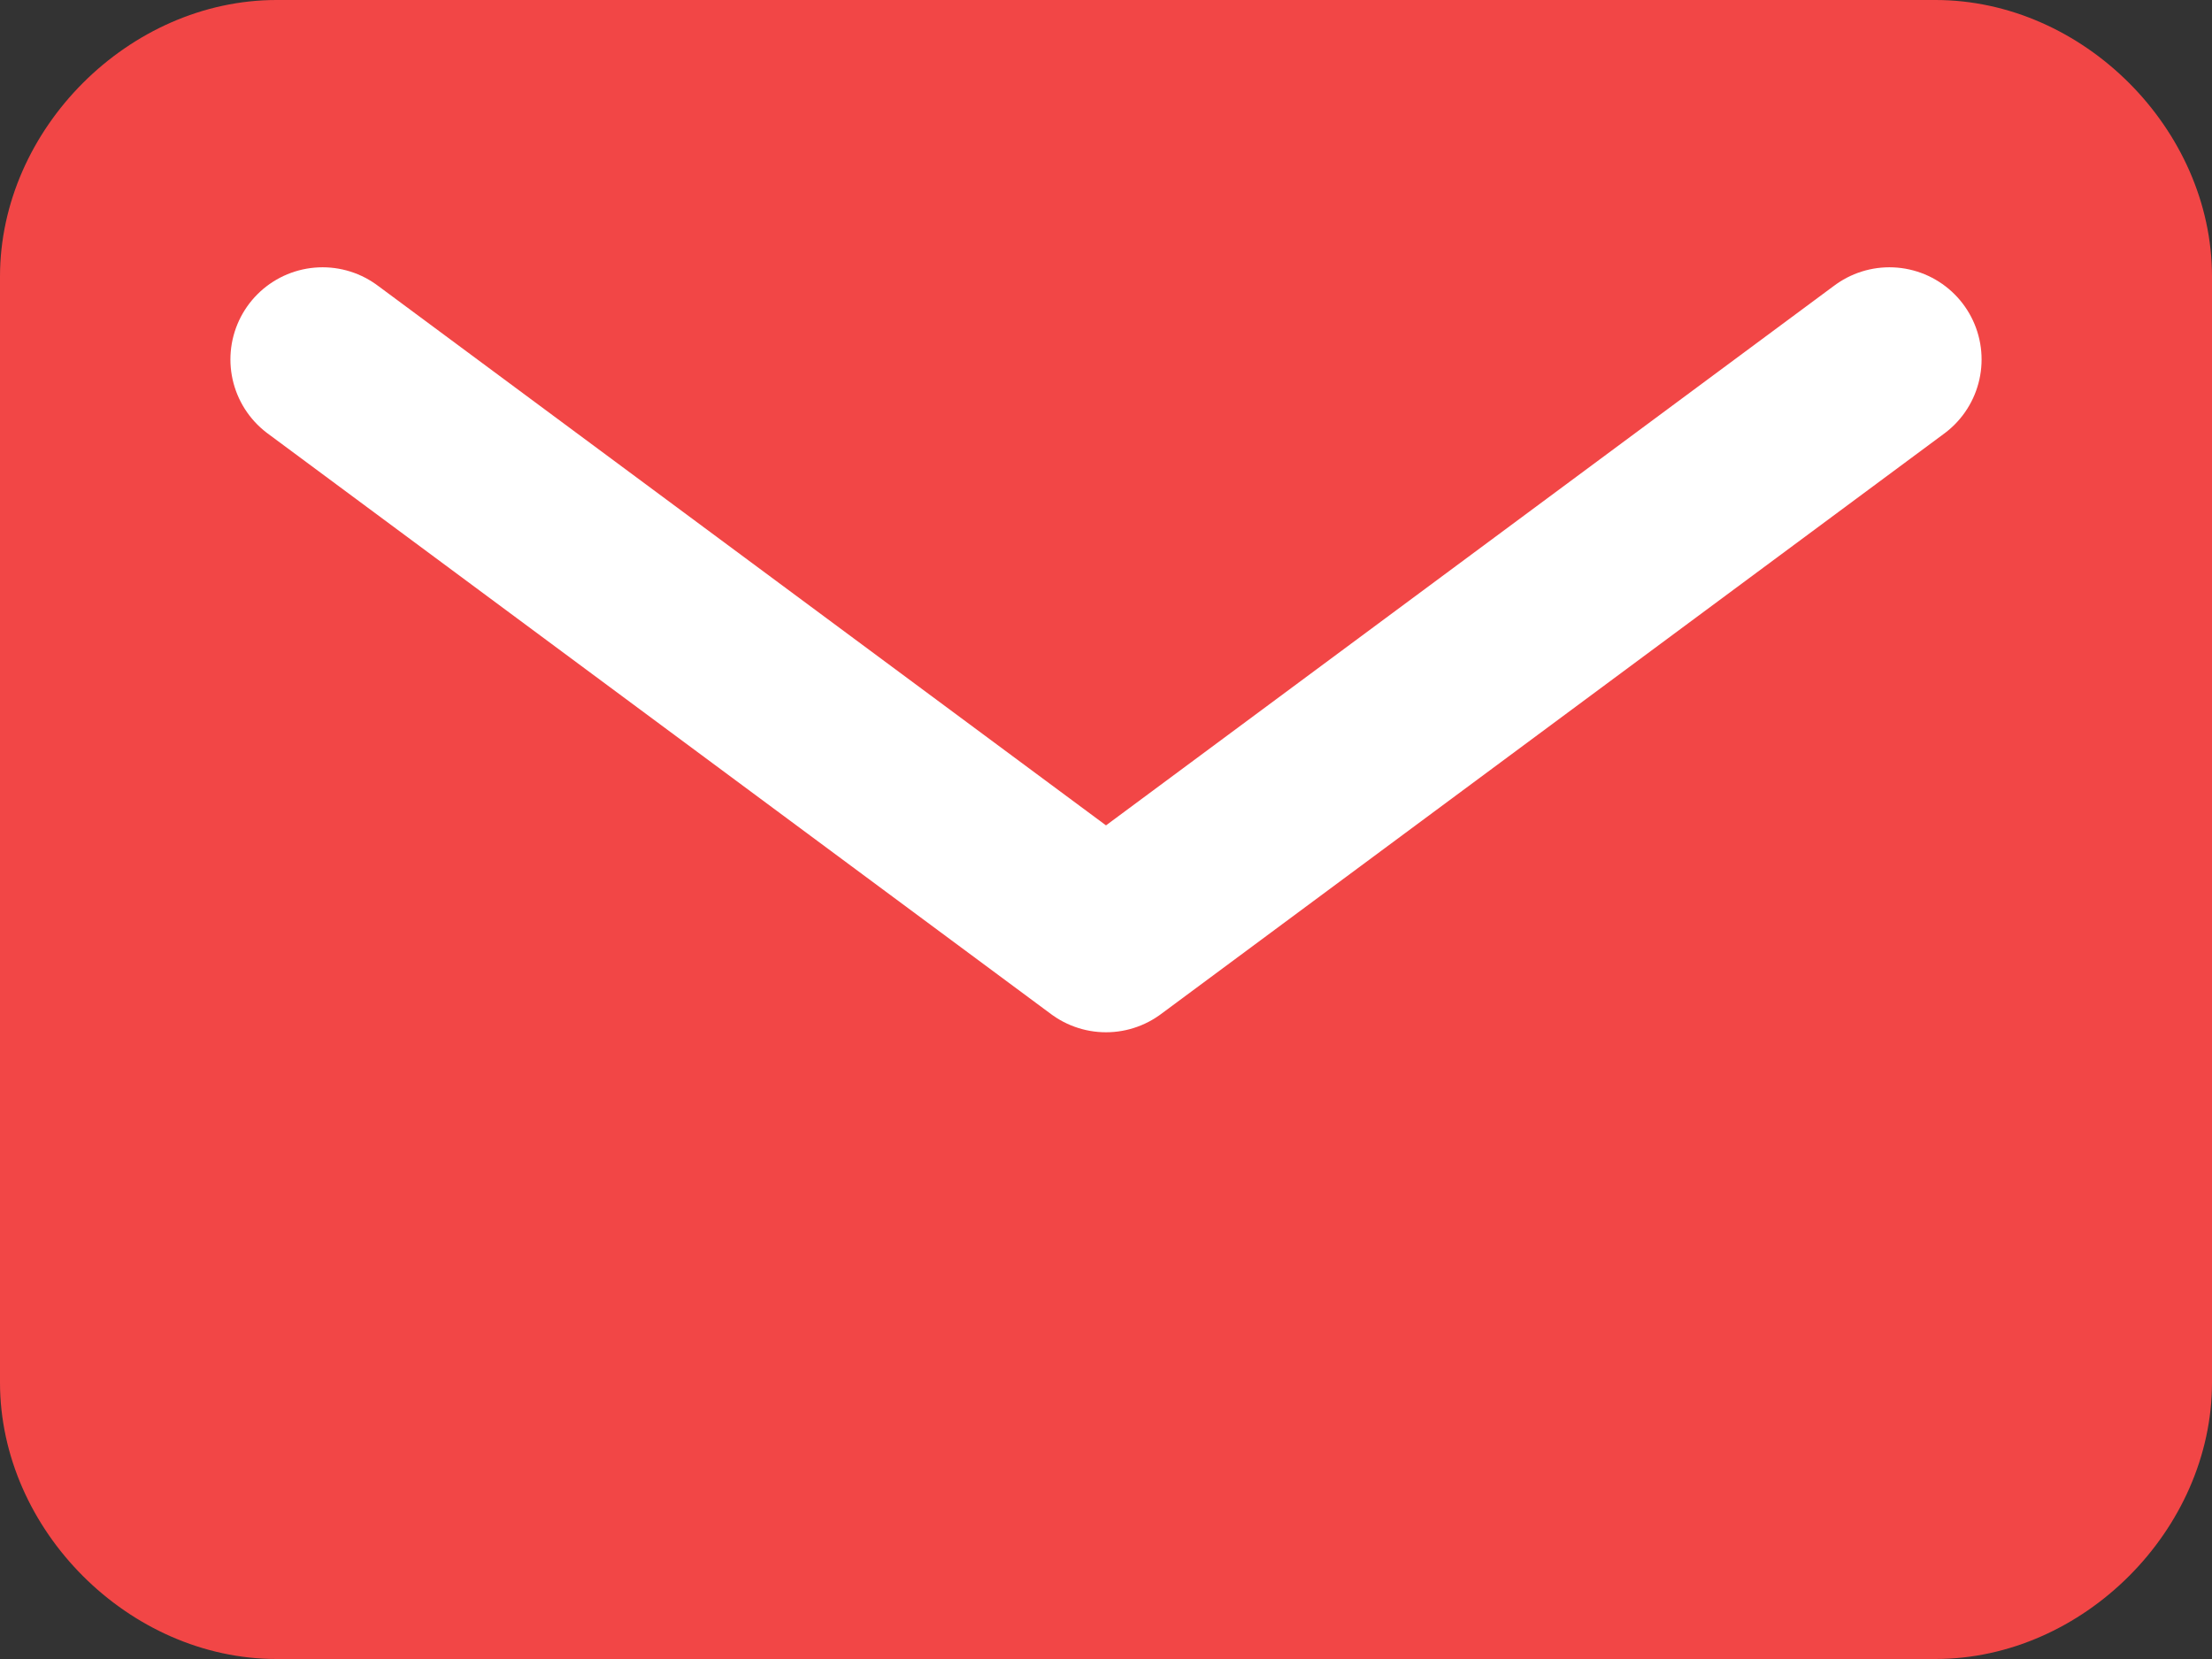
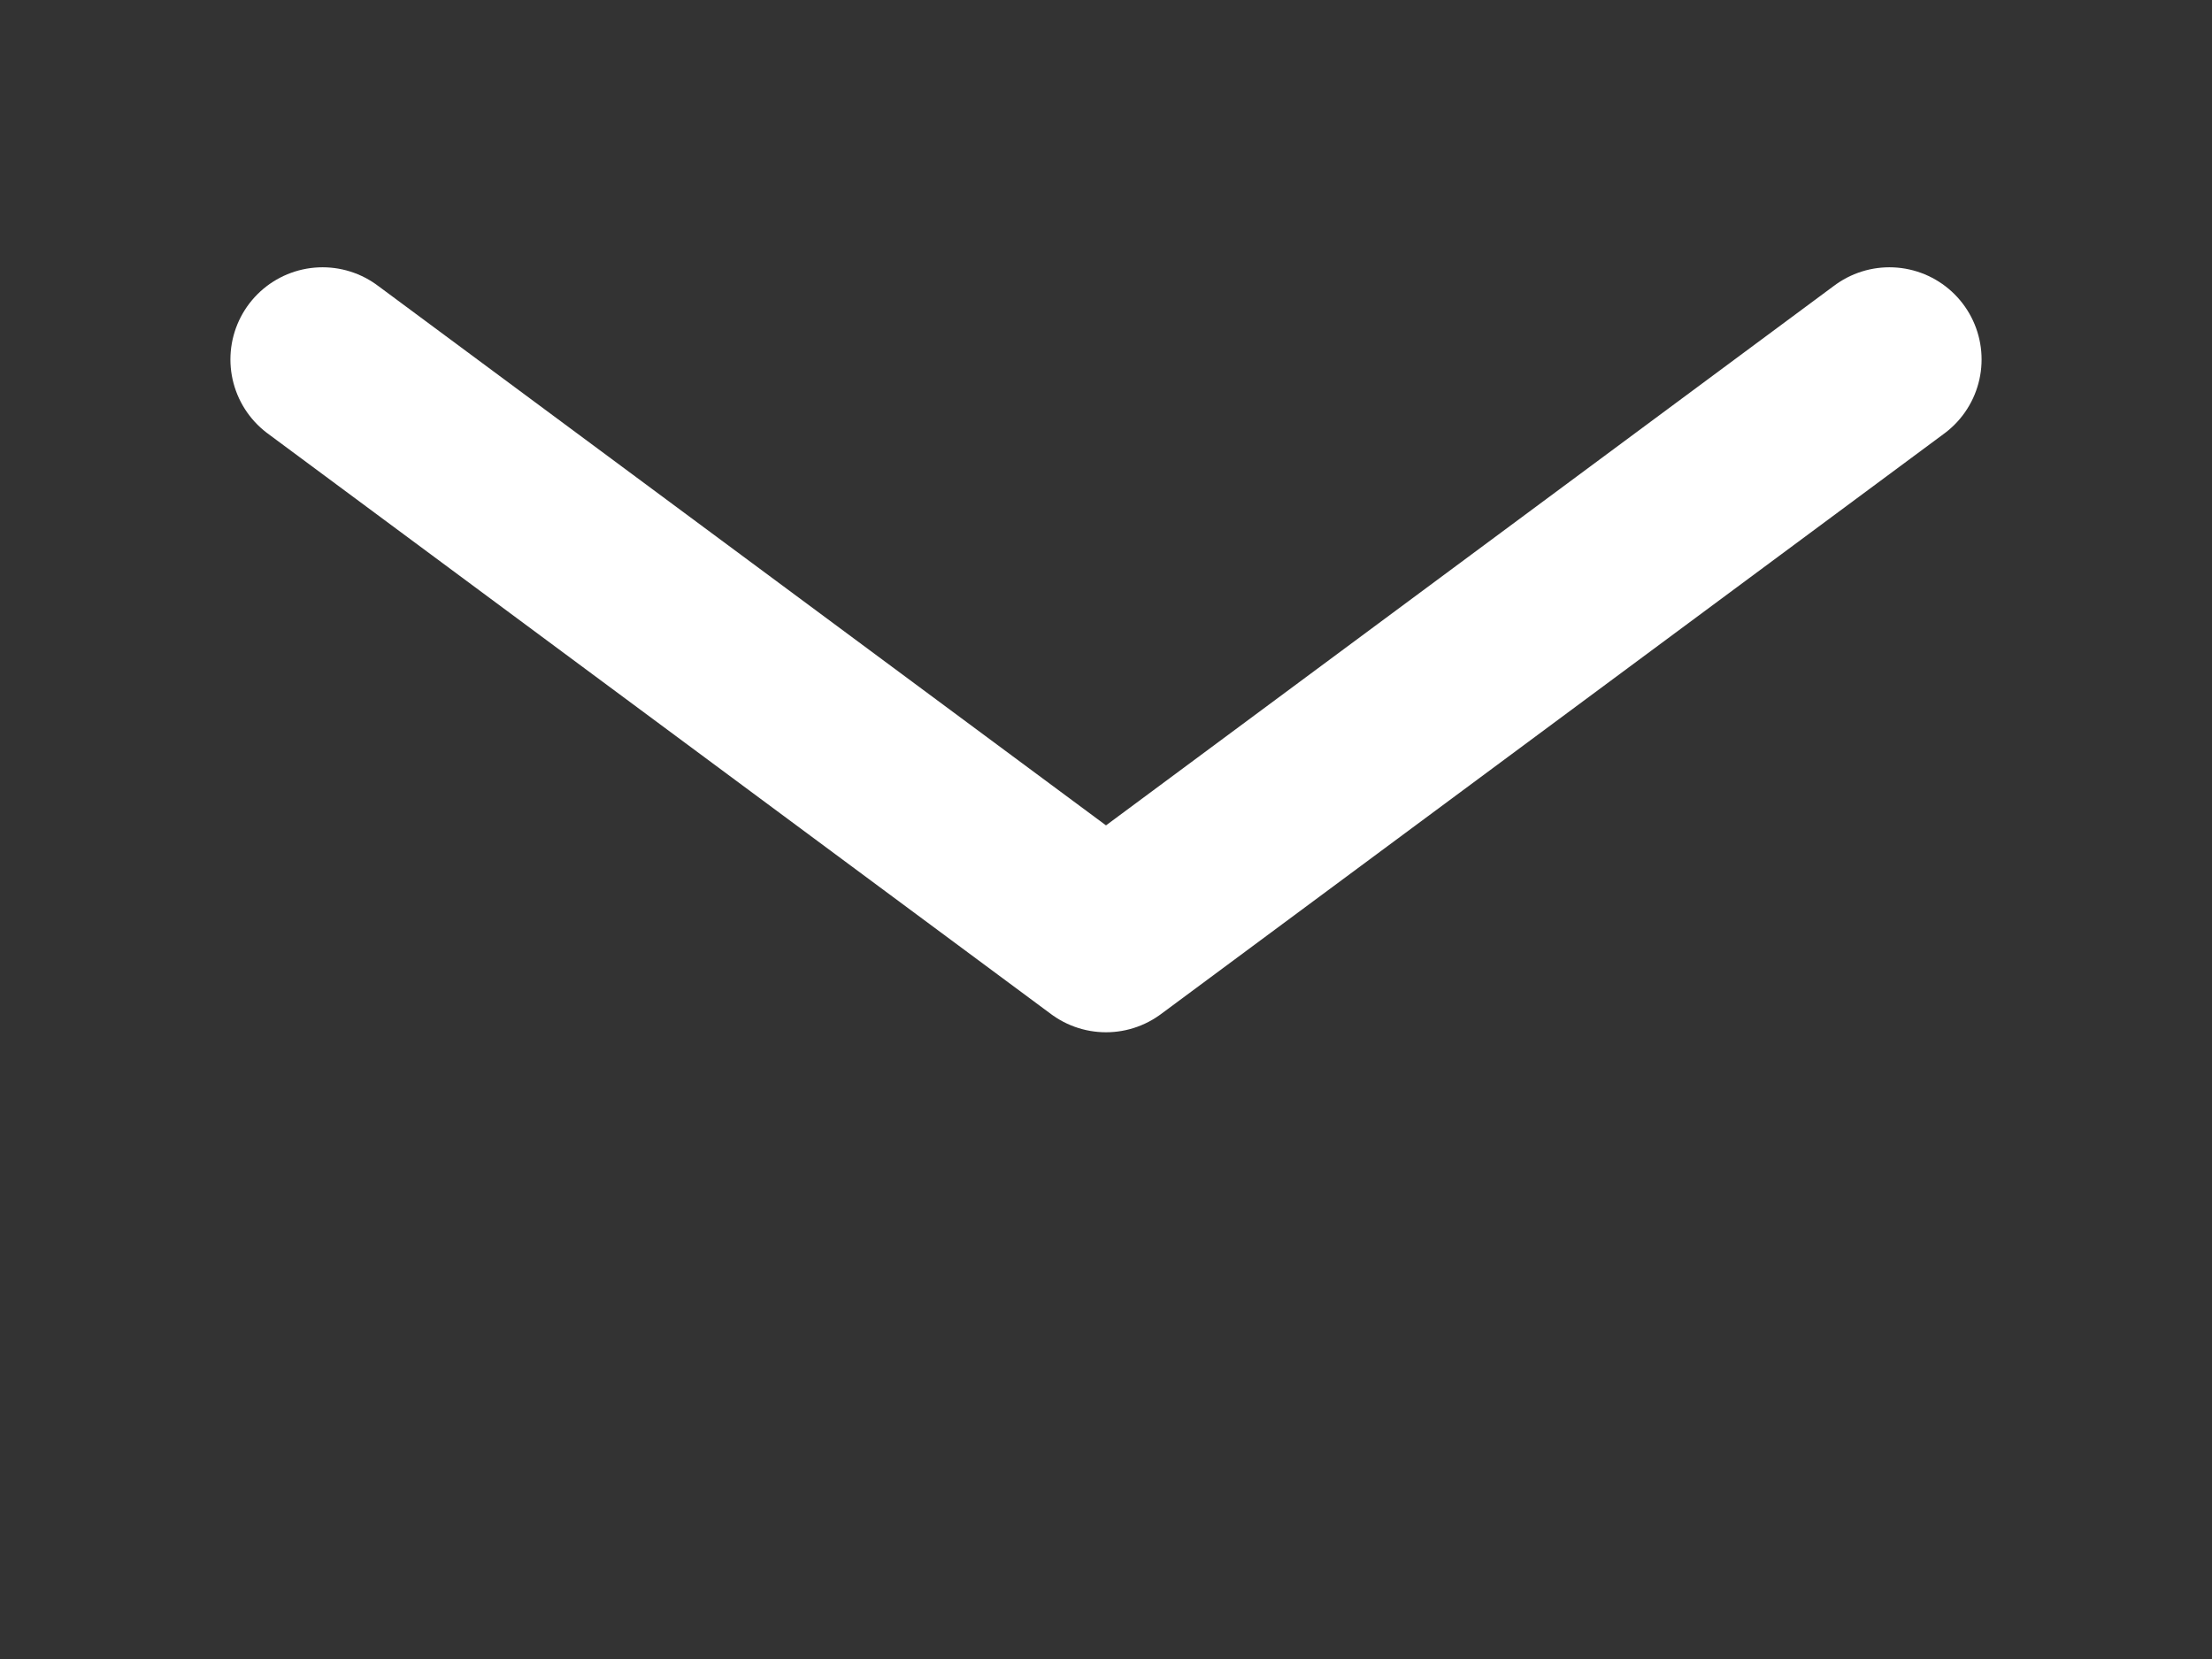
<svg xmlns="http://www.w3.org/2000/svg" viewBox="0 0 24 18" style="enable-background:new 0 0 24 18" xml:space="preserve">
  <rect x="0" y="0" width="24" height="18" fill="#333333" stroke="none" />
-   <path d="M24 15c0 1.6-1.4 3-3 3H3c-1.6 0-3-1.4-3-3V3c0-1.6 1.4-3 3-3h18c1.6 0 3 1.4 3 3v12z" style="fill:#f24646" />
  <path style="fill:none;stroke:#fff;stroke-width:2;stroke-linecap:round;stroke-linejoin:round;stroke-miterlimit:10" d="M20.5 3.9 12 10.2 3.5 3.9" />
</svg>